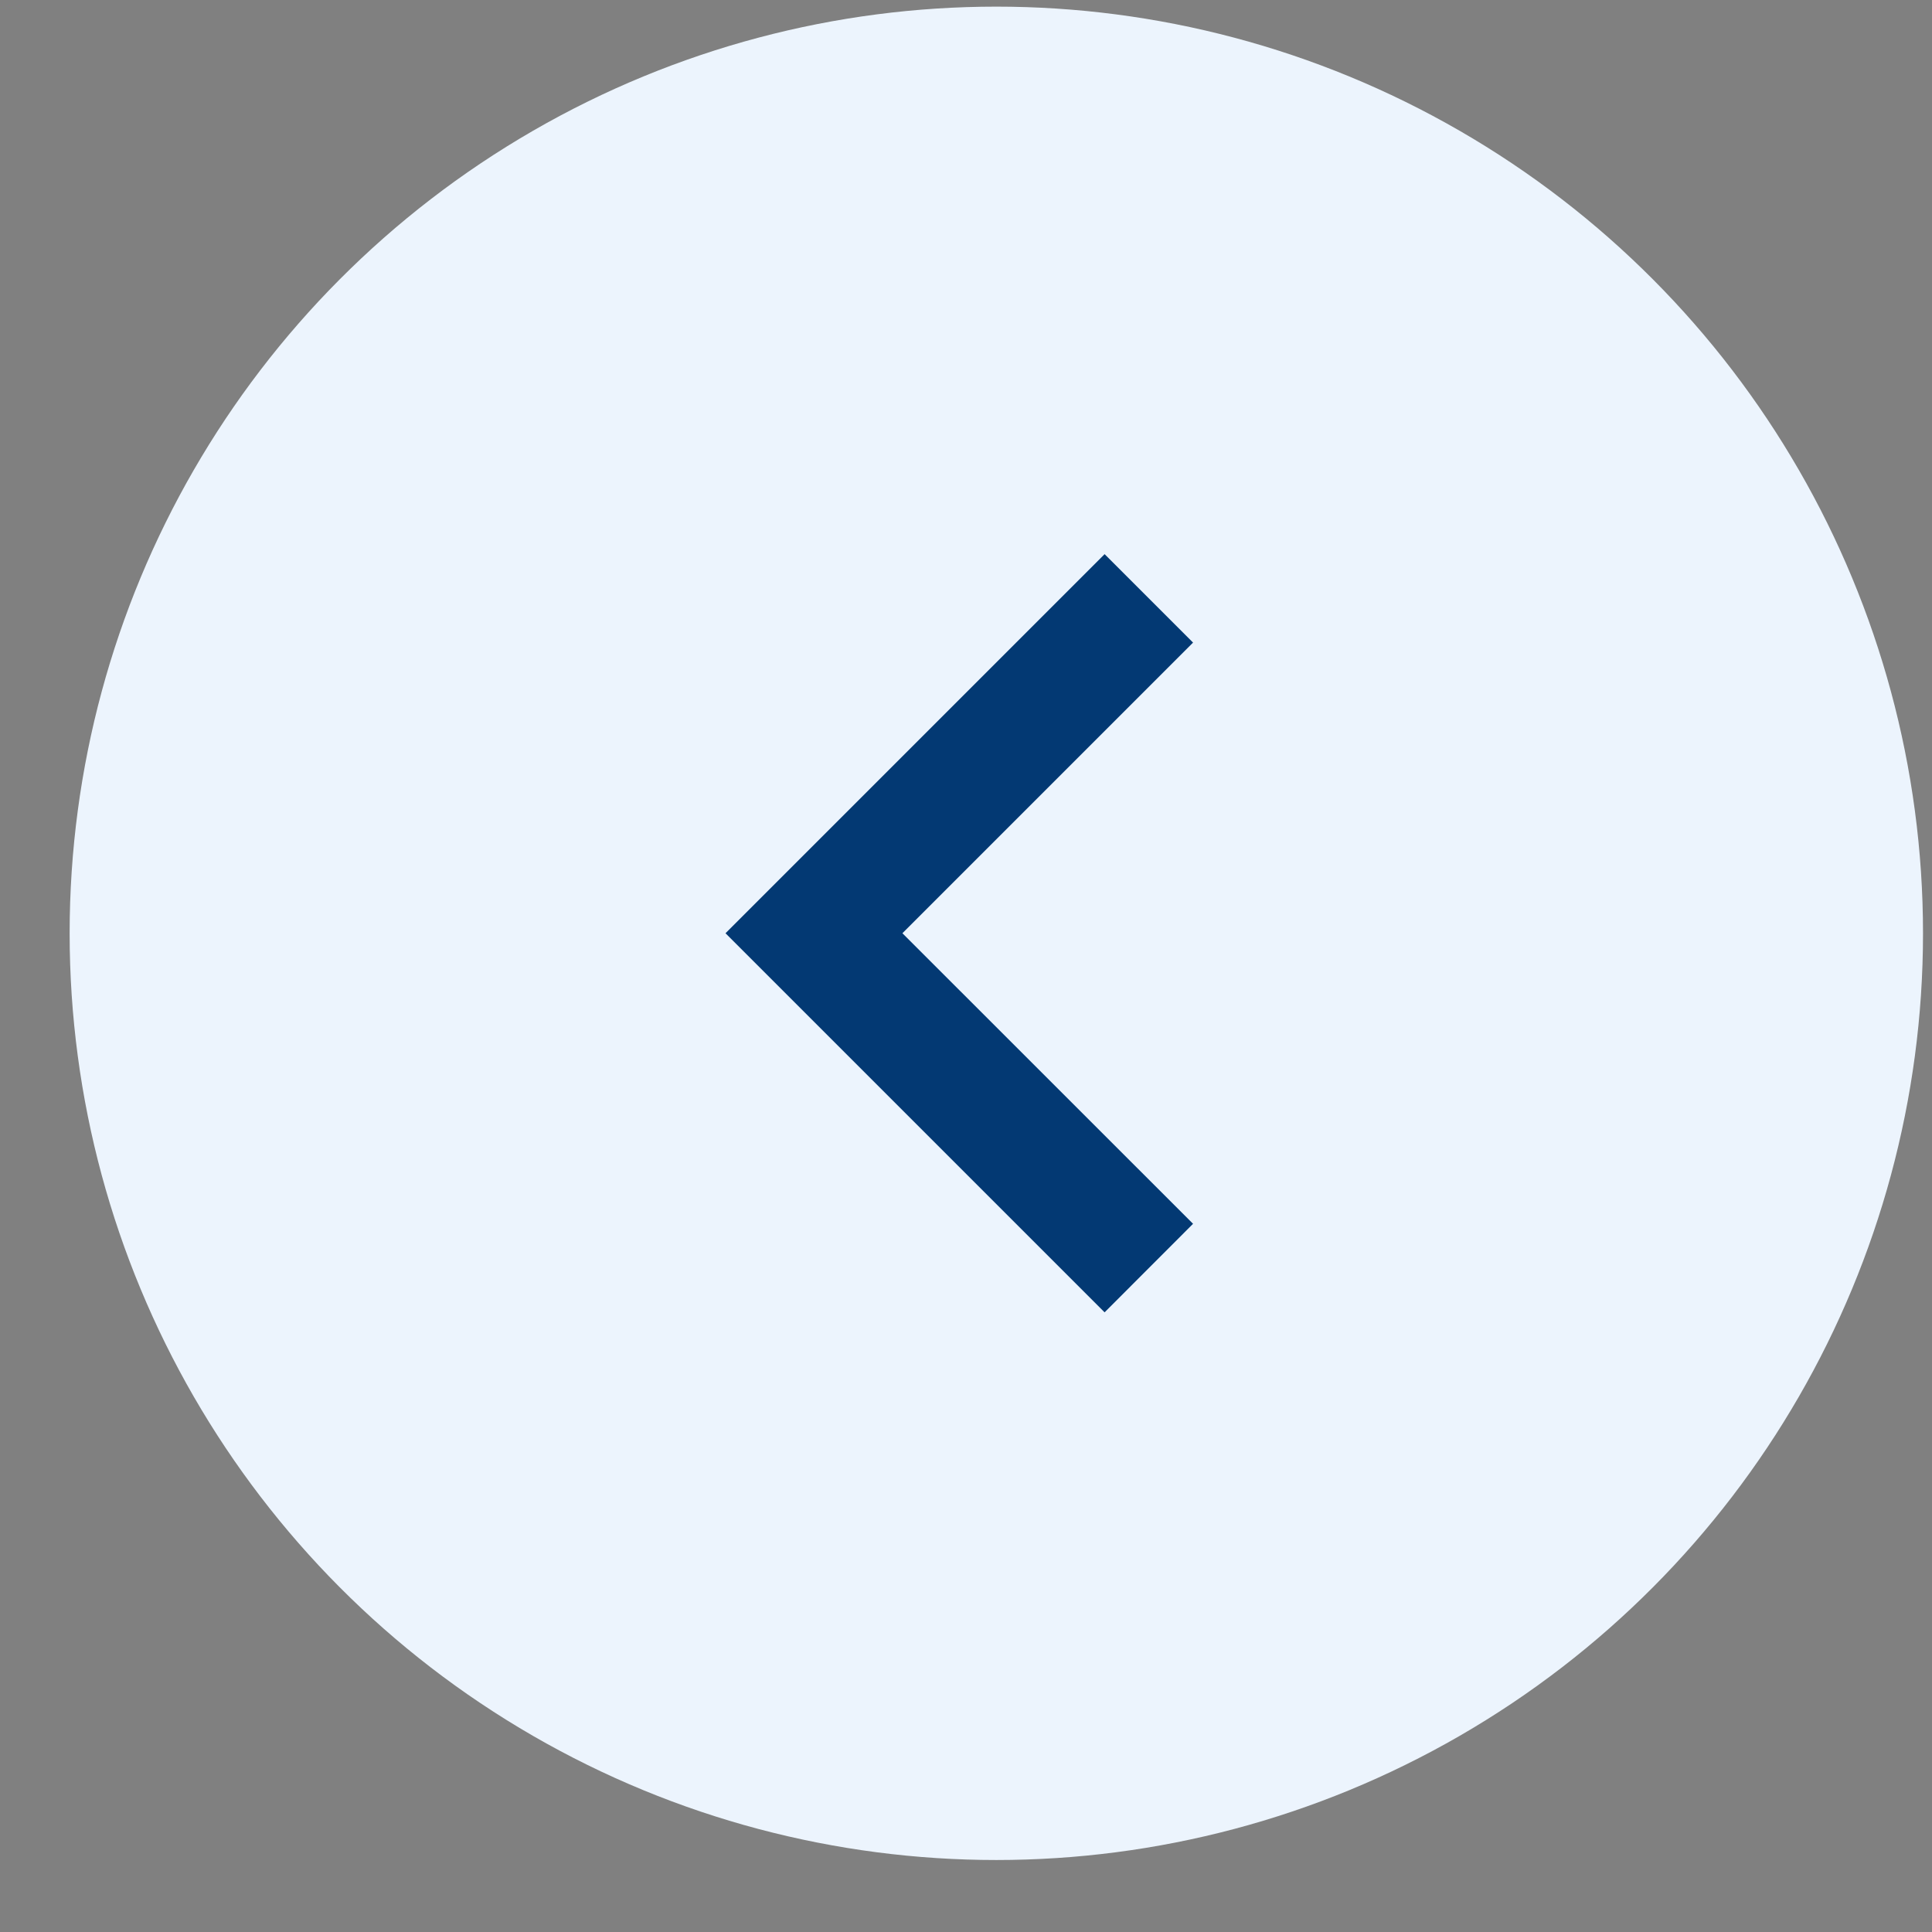
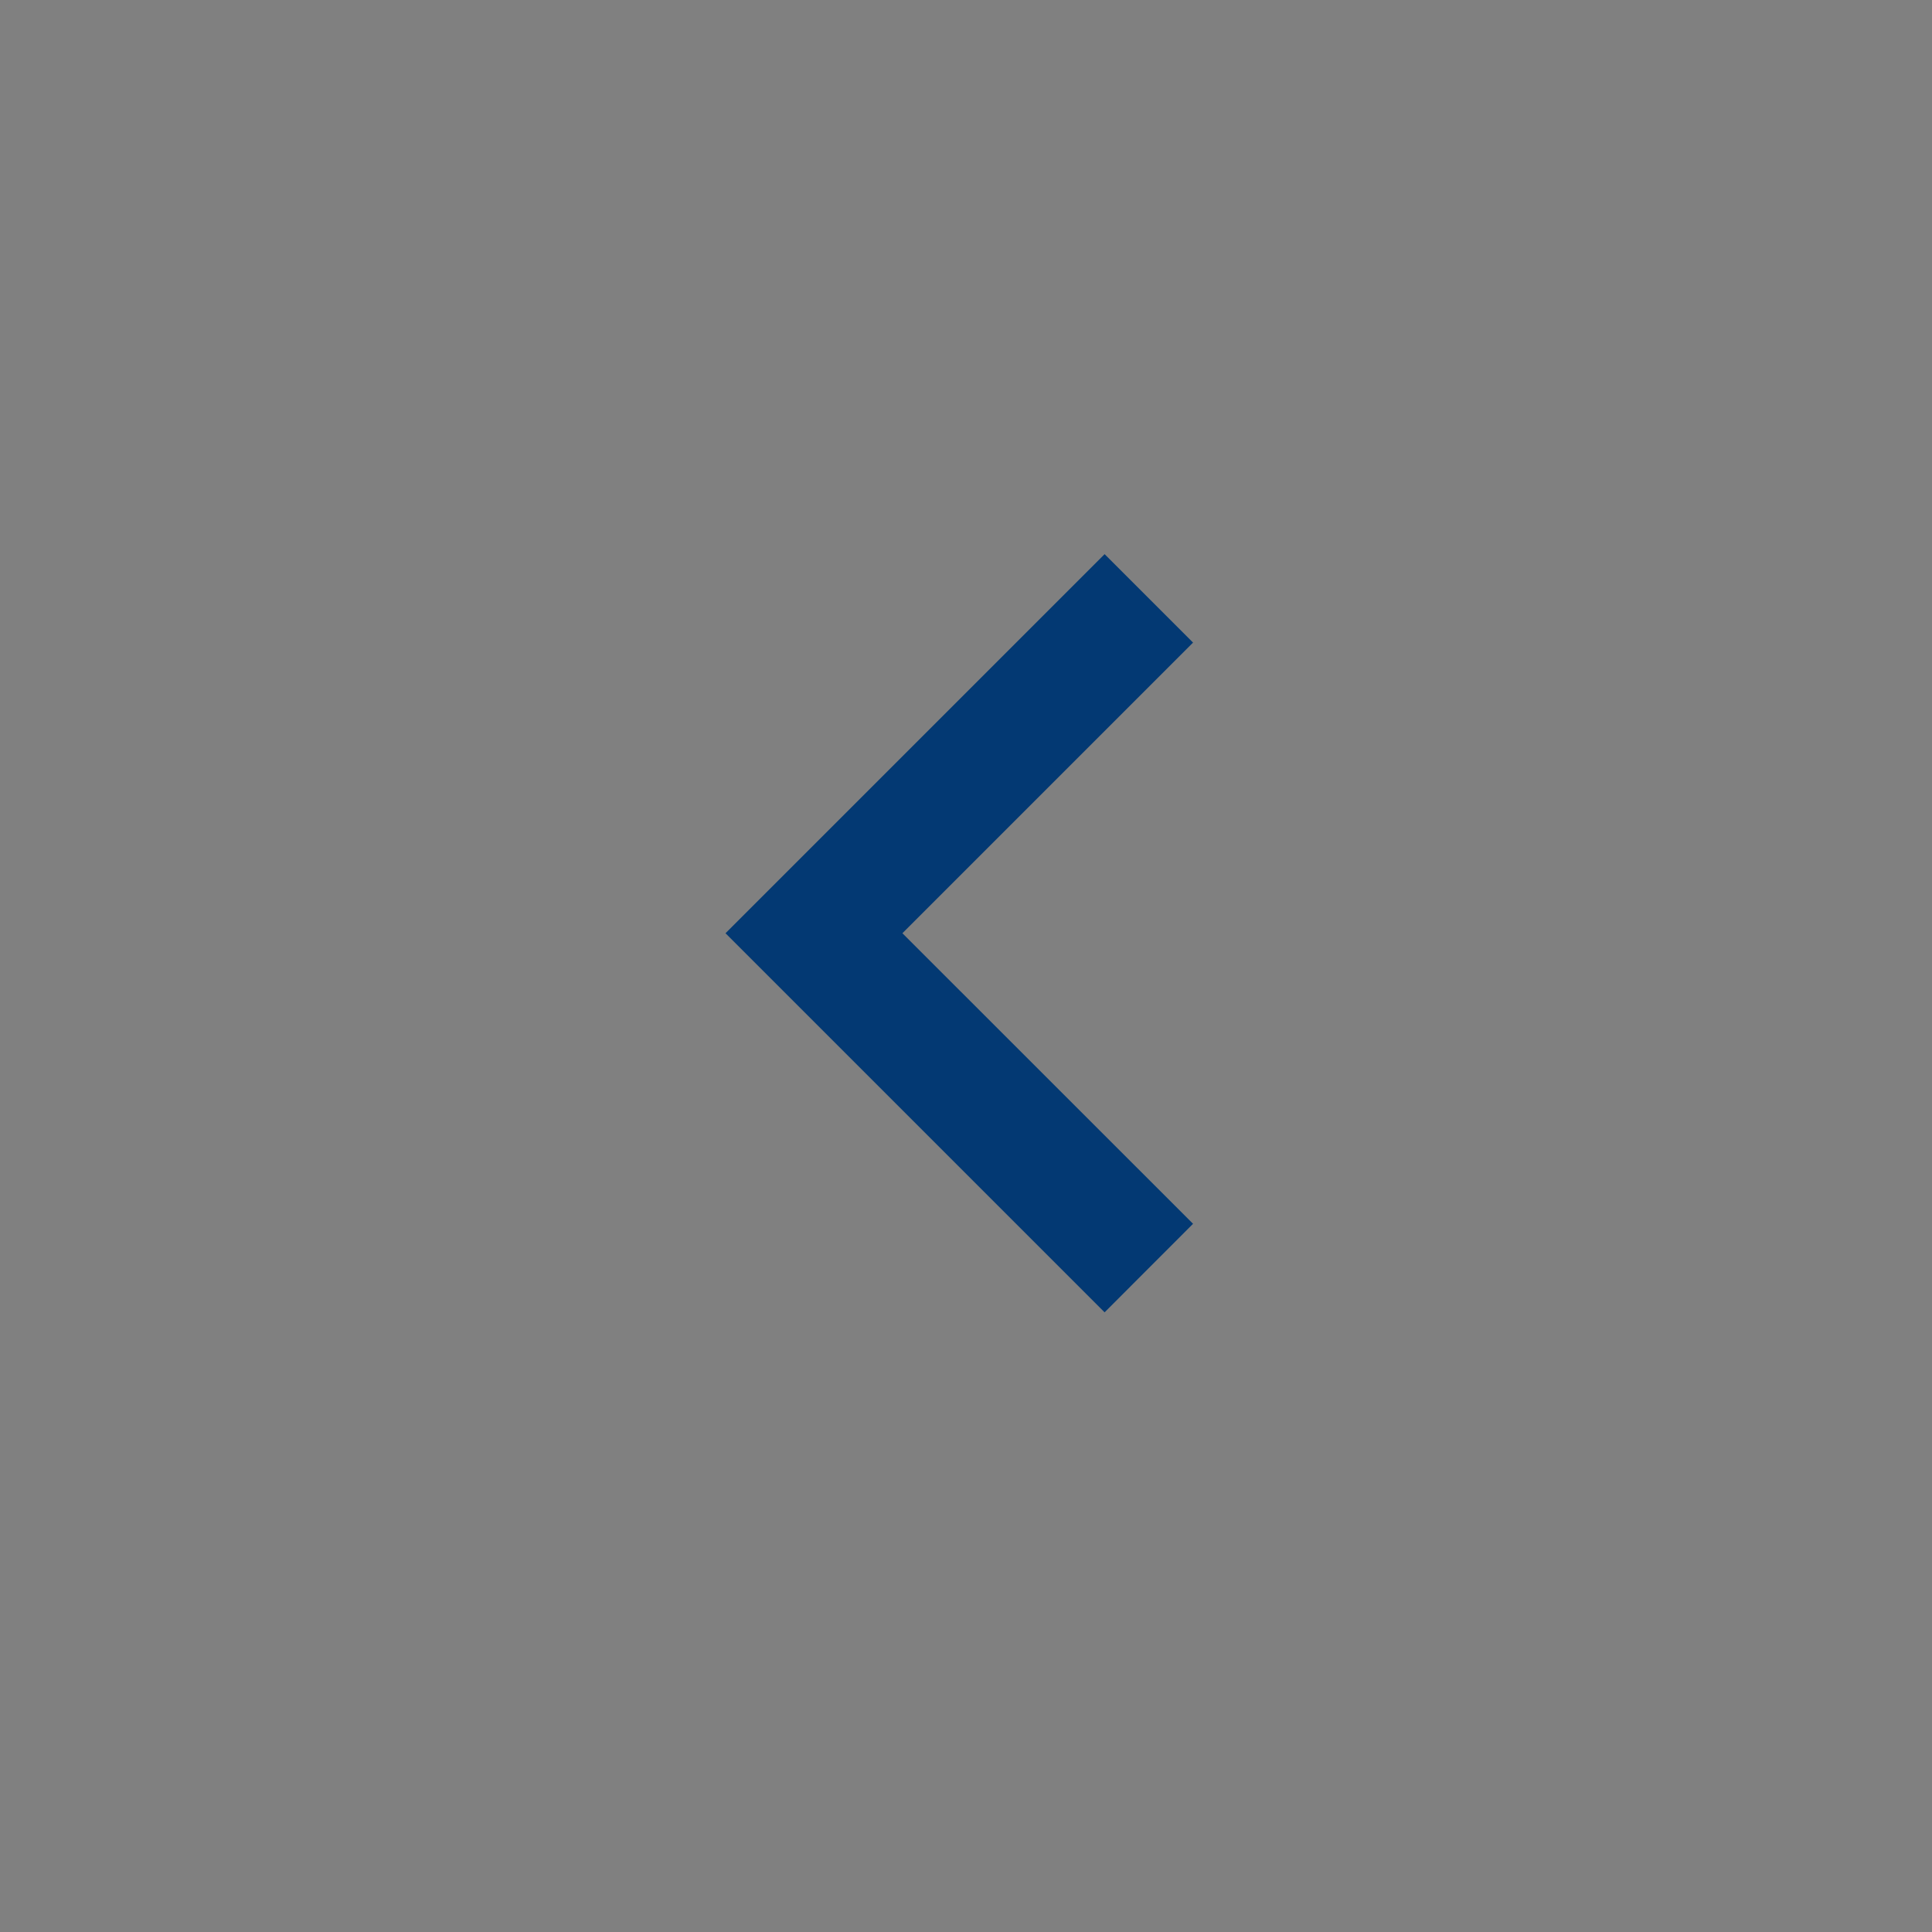
<svg xmlns="http://www.w3.org/2000/svg" width="23" height="23" viewBox="0 0 23 23" fill="none">
  <rect x="0" y="0" width="23" height="23" fill="#808080" stroke="none" />
-   <circle cx="11.032" cy="11.032" r="11.032" transform="matrix(-1 0 0 1 22.893 0.079)" fill="#ECF4FD" />
  <path d="M13.15 15.623L14.203 14.569L10.743 11.11L14.203 7.65L13.15 6.597L8.637 11.11L13.15 15.623Z" fill="#033973" />
</svg>